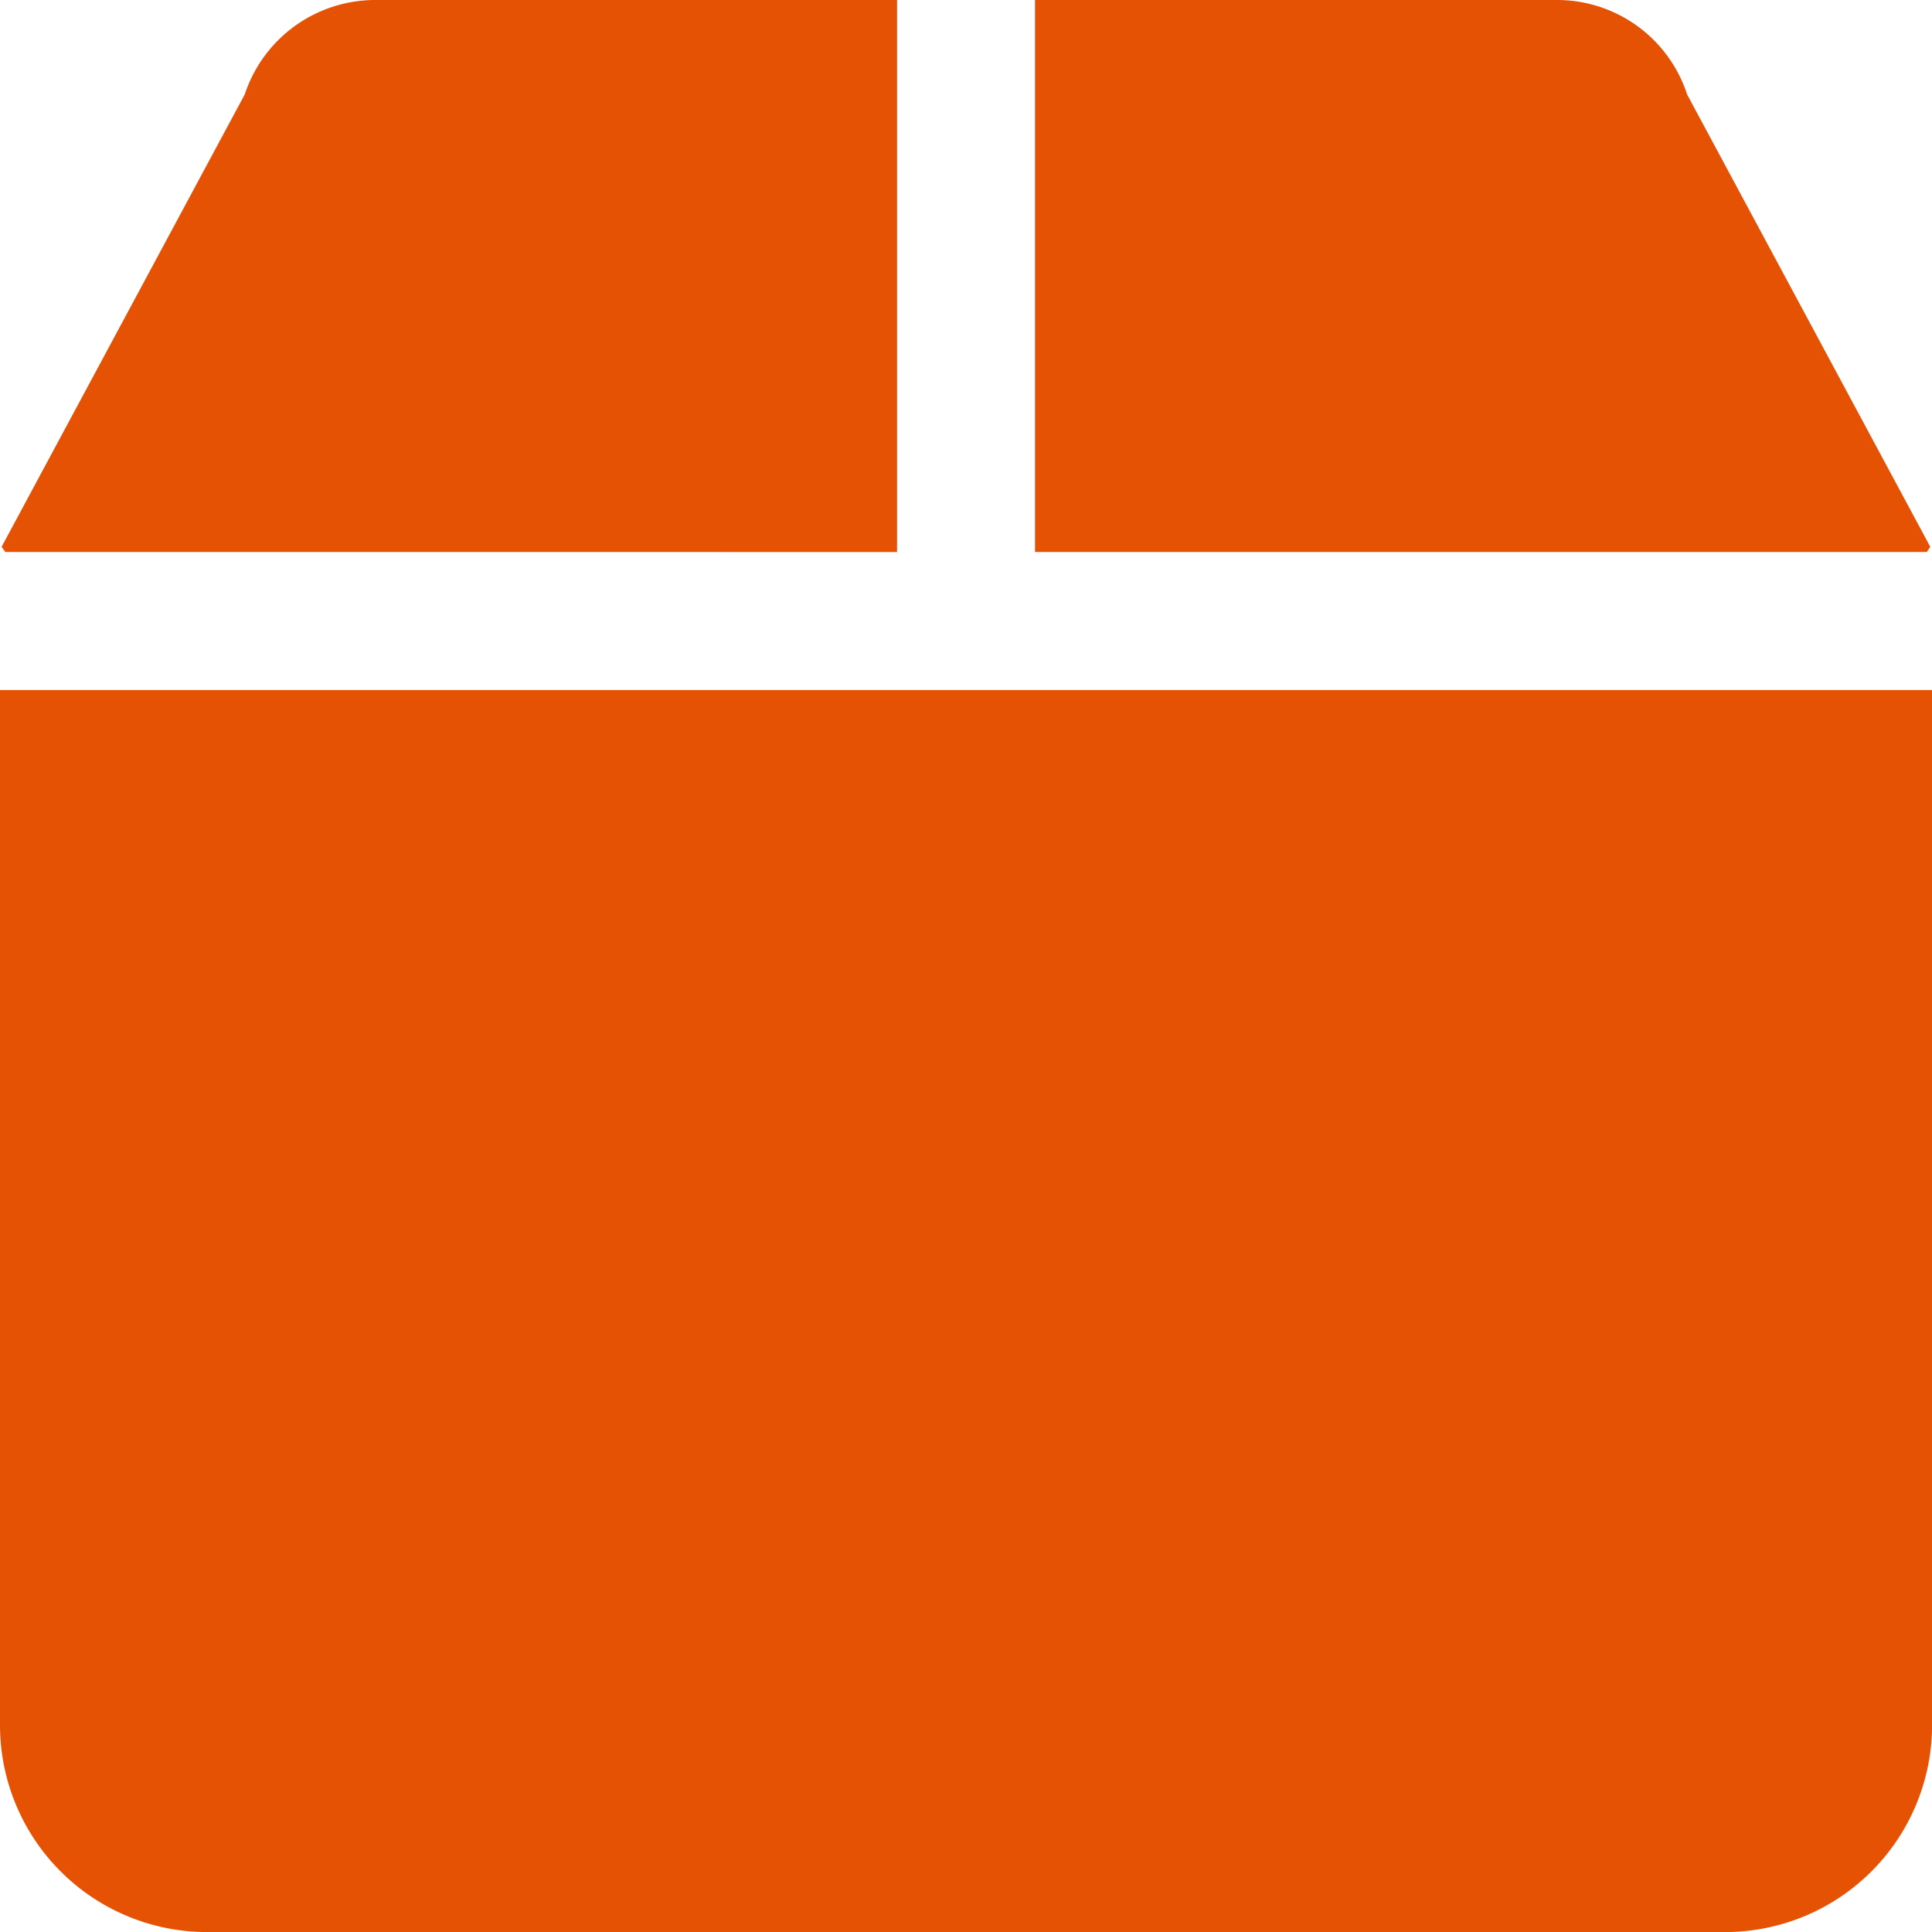
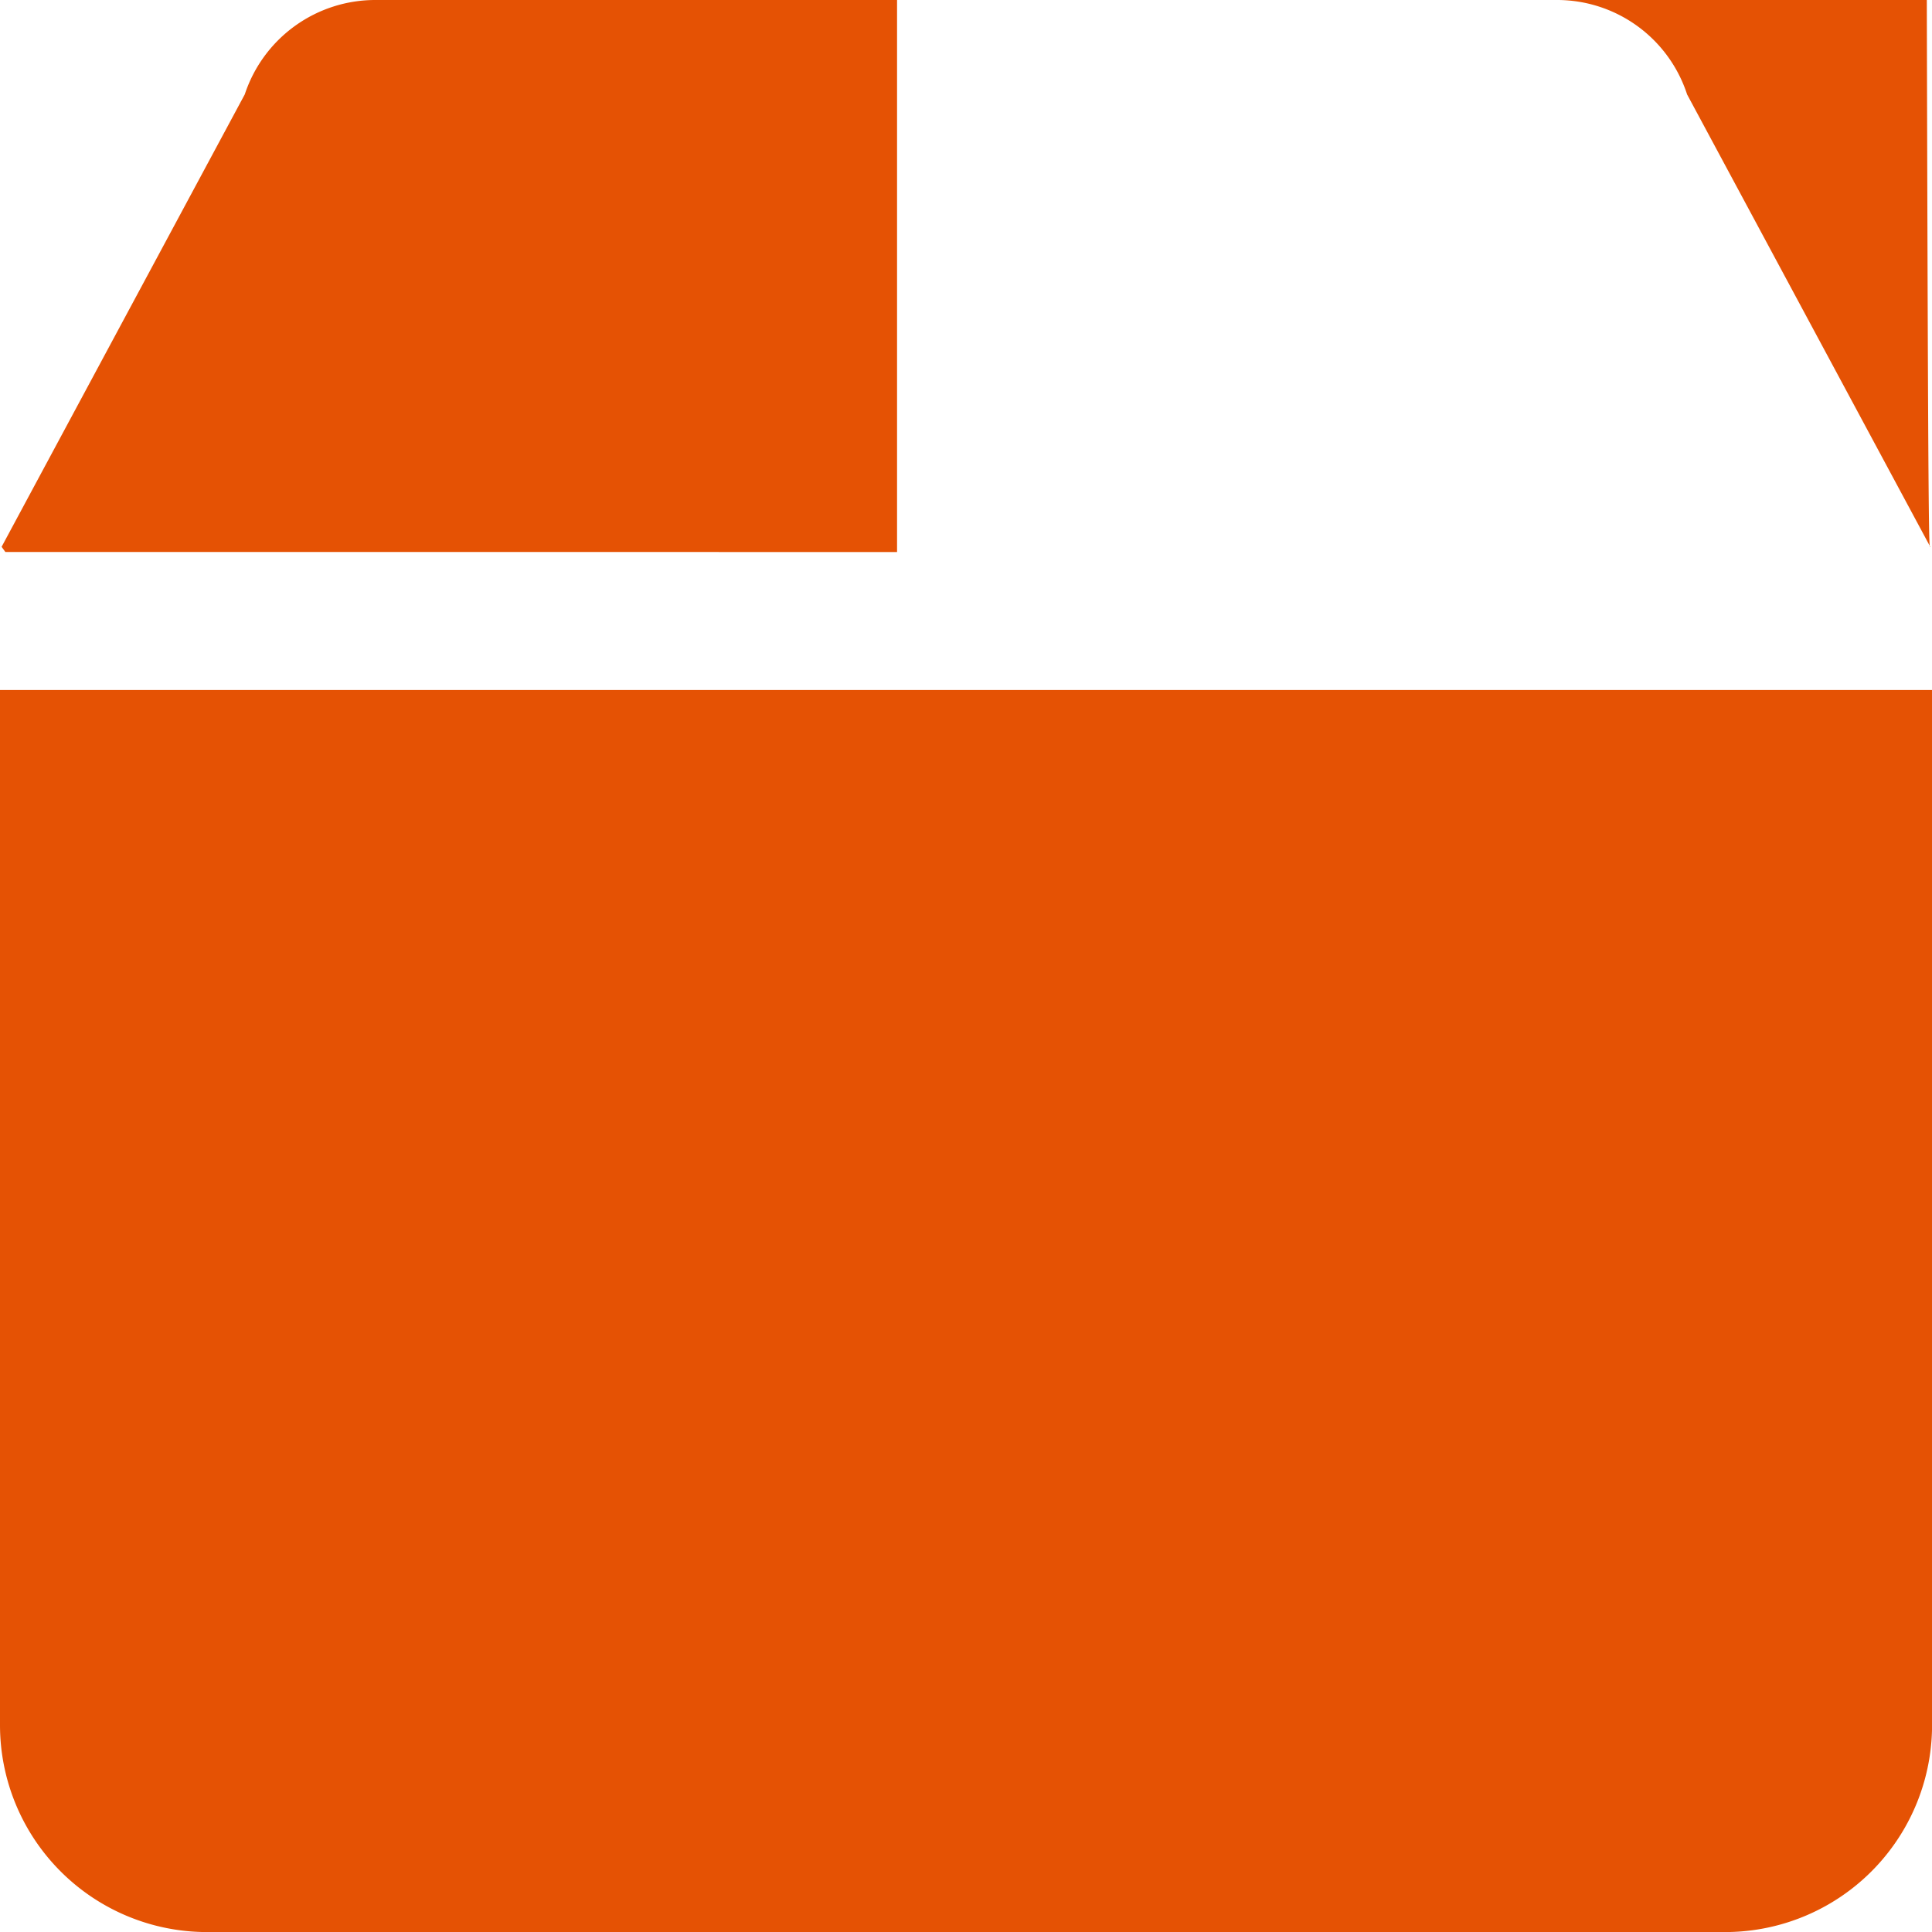
<svg xmlns="http://www.w3.org/2000/svg" width="30.152" height="30.152" viewBox="0 0 30.152 30.152">
-   <path id="box-solid" d="M30.125,40.534l-3.795-7.06A2.134,2.134,0,0,0,24.29,32H16.153v8.615H30.071C30.092,40.581,30.105,40.568,30.125,40.534ZM0,42.769V58.922a3.231,3.231,0,0,0,3.231,3.231H26.922a3.231,3.231,0,0,0,3.231-3.231V42.769Zm14-2.154V32H5.864A2.145,2.145,0,0,0,3.82,33.473L.025,40.534l.059.081Z" transform="translate(0 -32)" fill="#e55204" />
+   <path id="box-solid" d="M30.125,40.534l-3.795-7.06A2.134,2.134,0,0,0,24.29,32H16.153H30.071C30.092,40.581,30.105,40.568,30.125,40.534ZM0,42.769V58.922a3.231,3.231,0,0,0,3.231,3.231H26.922a3.231,3.231,0,0,0,3.231-3.231V42.769Zm14-2.154V32H5.864A2.145,2.145,0,0,0,3.82,33.473L.025,40.534l.059.081Z" transform="translate(0 -32)" fill="#e55204" />
</svg>